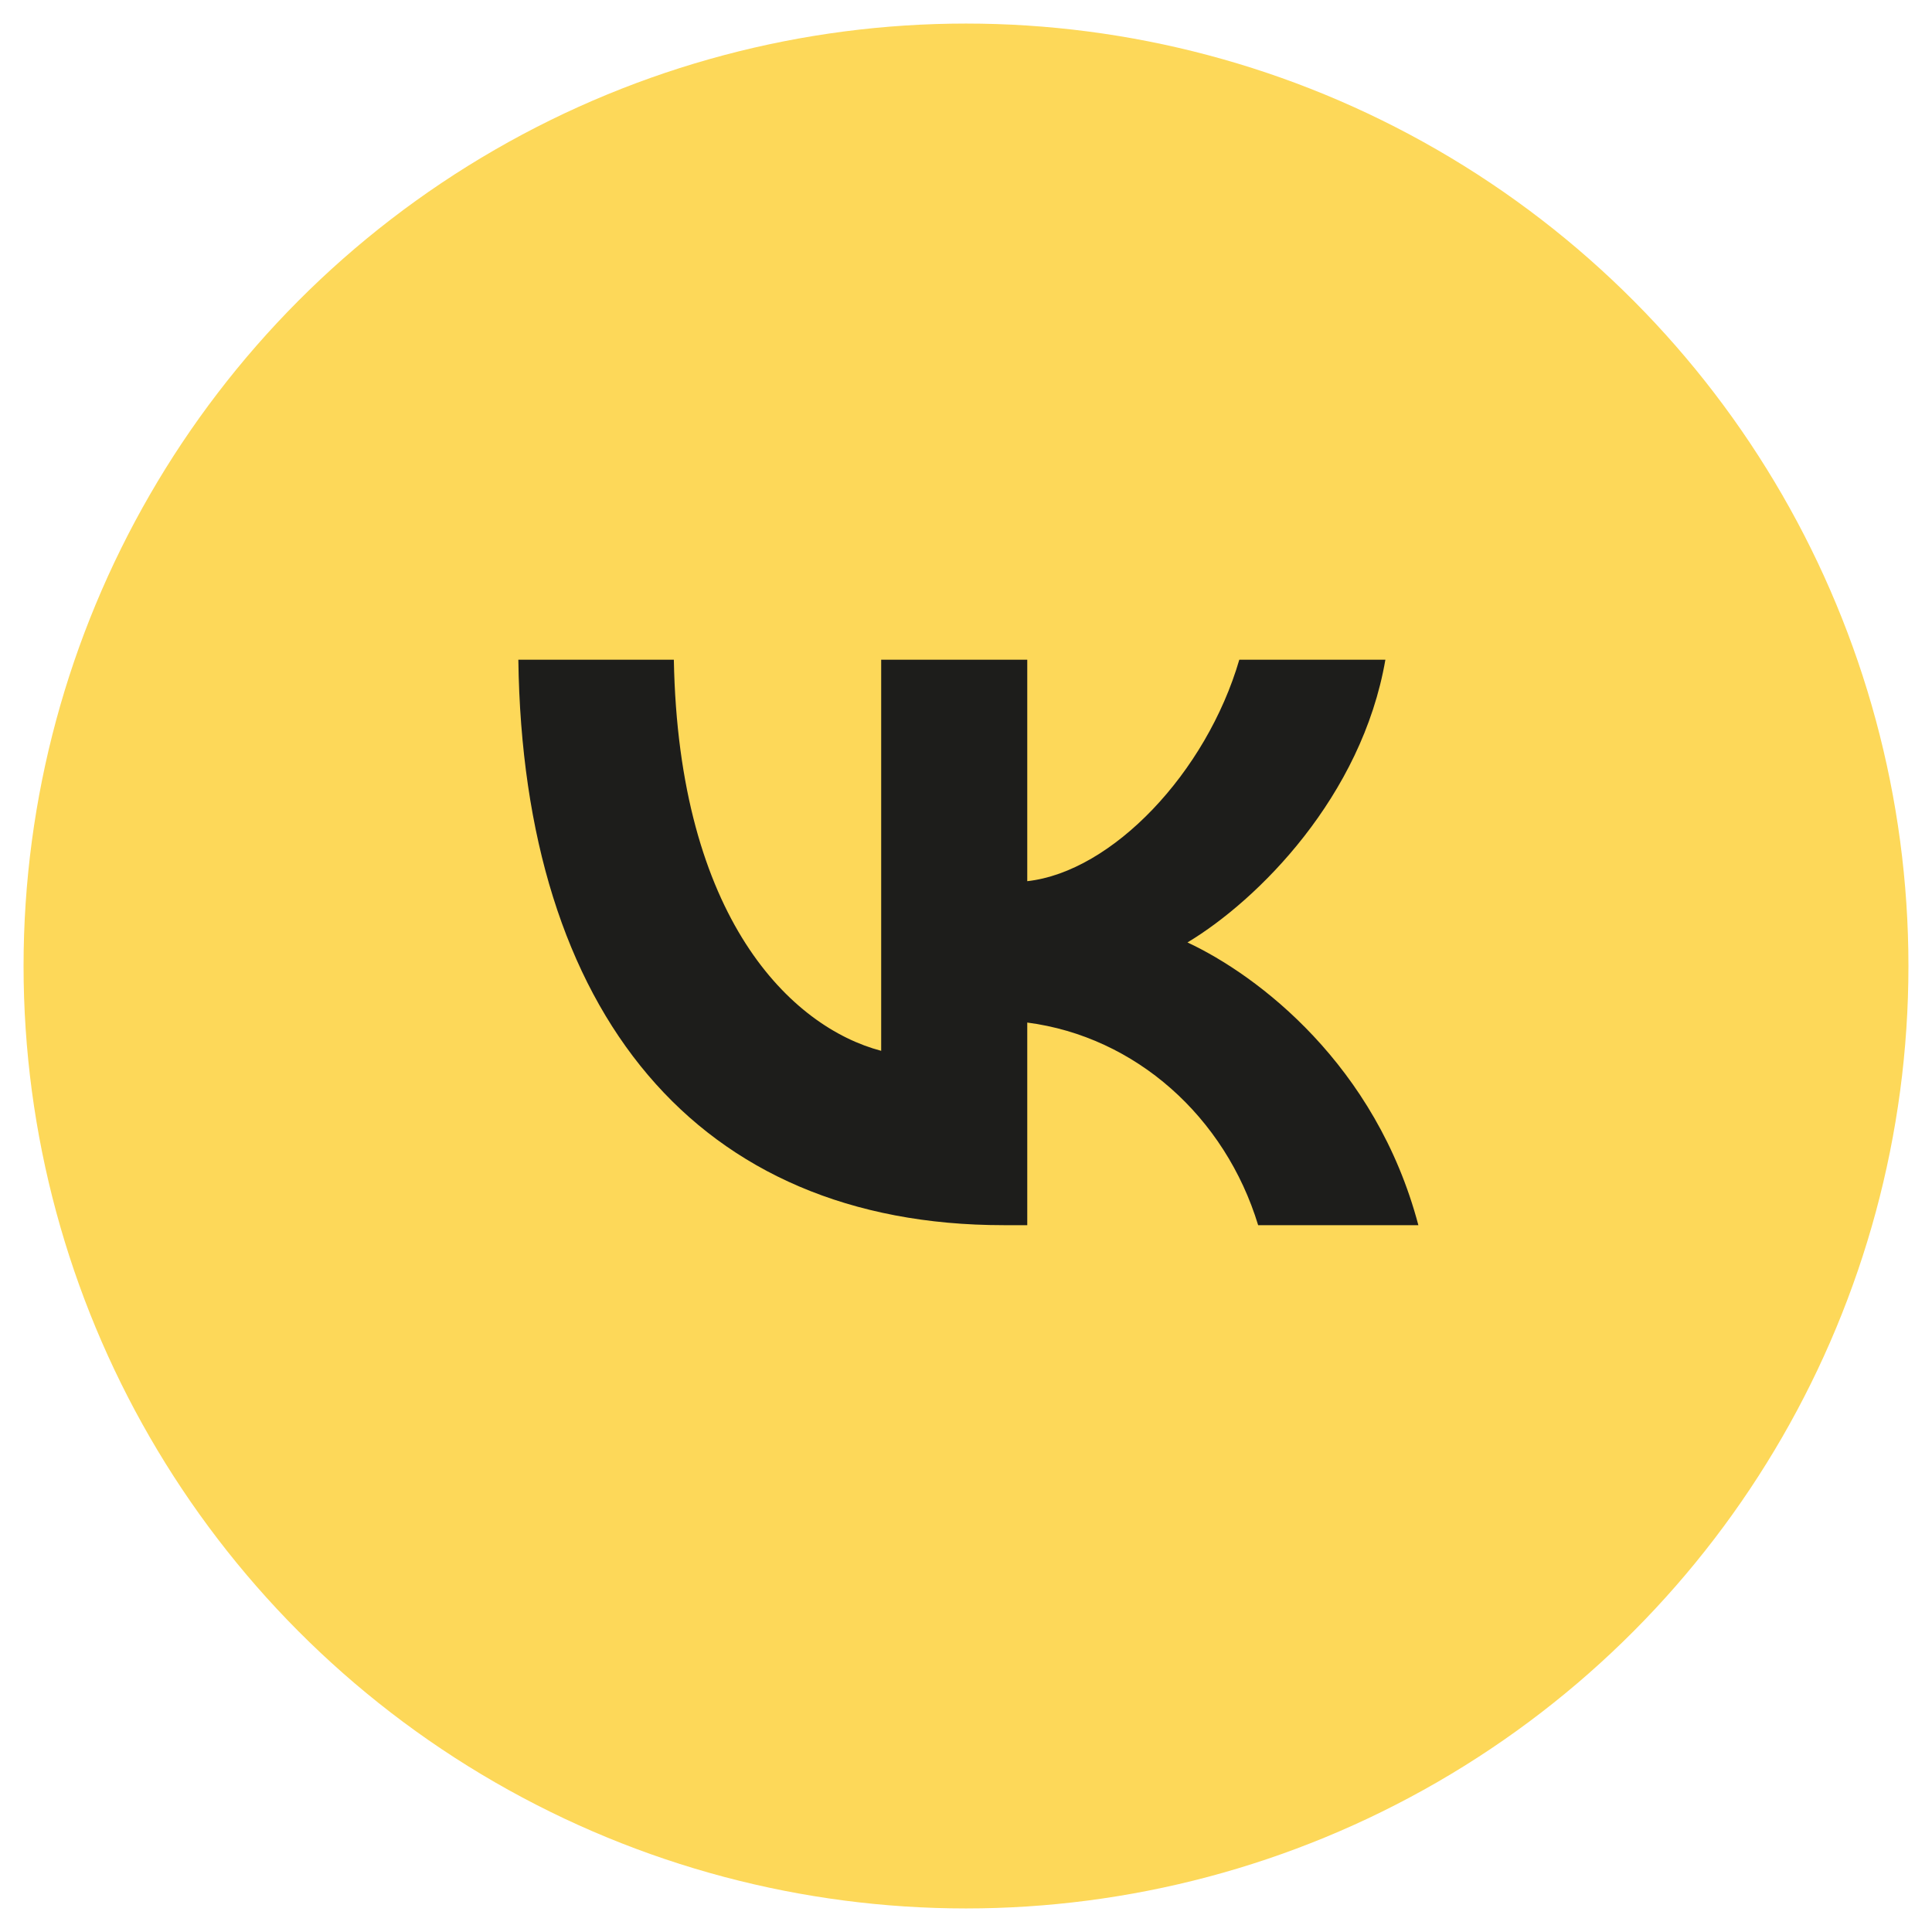
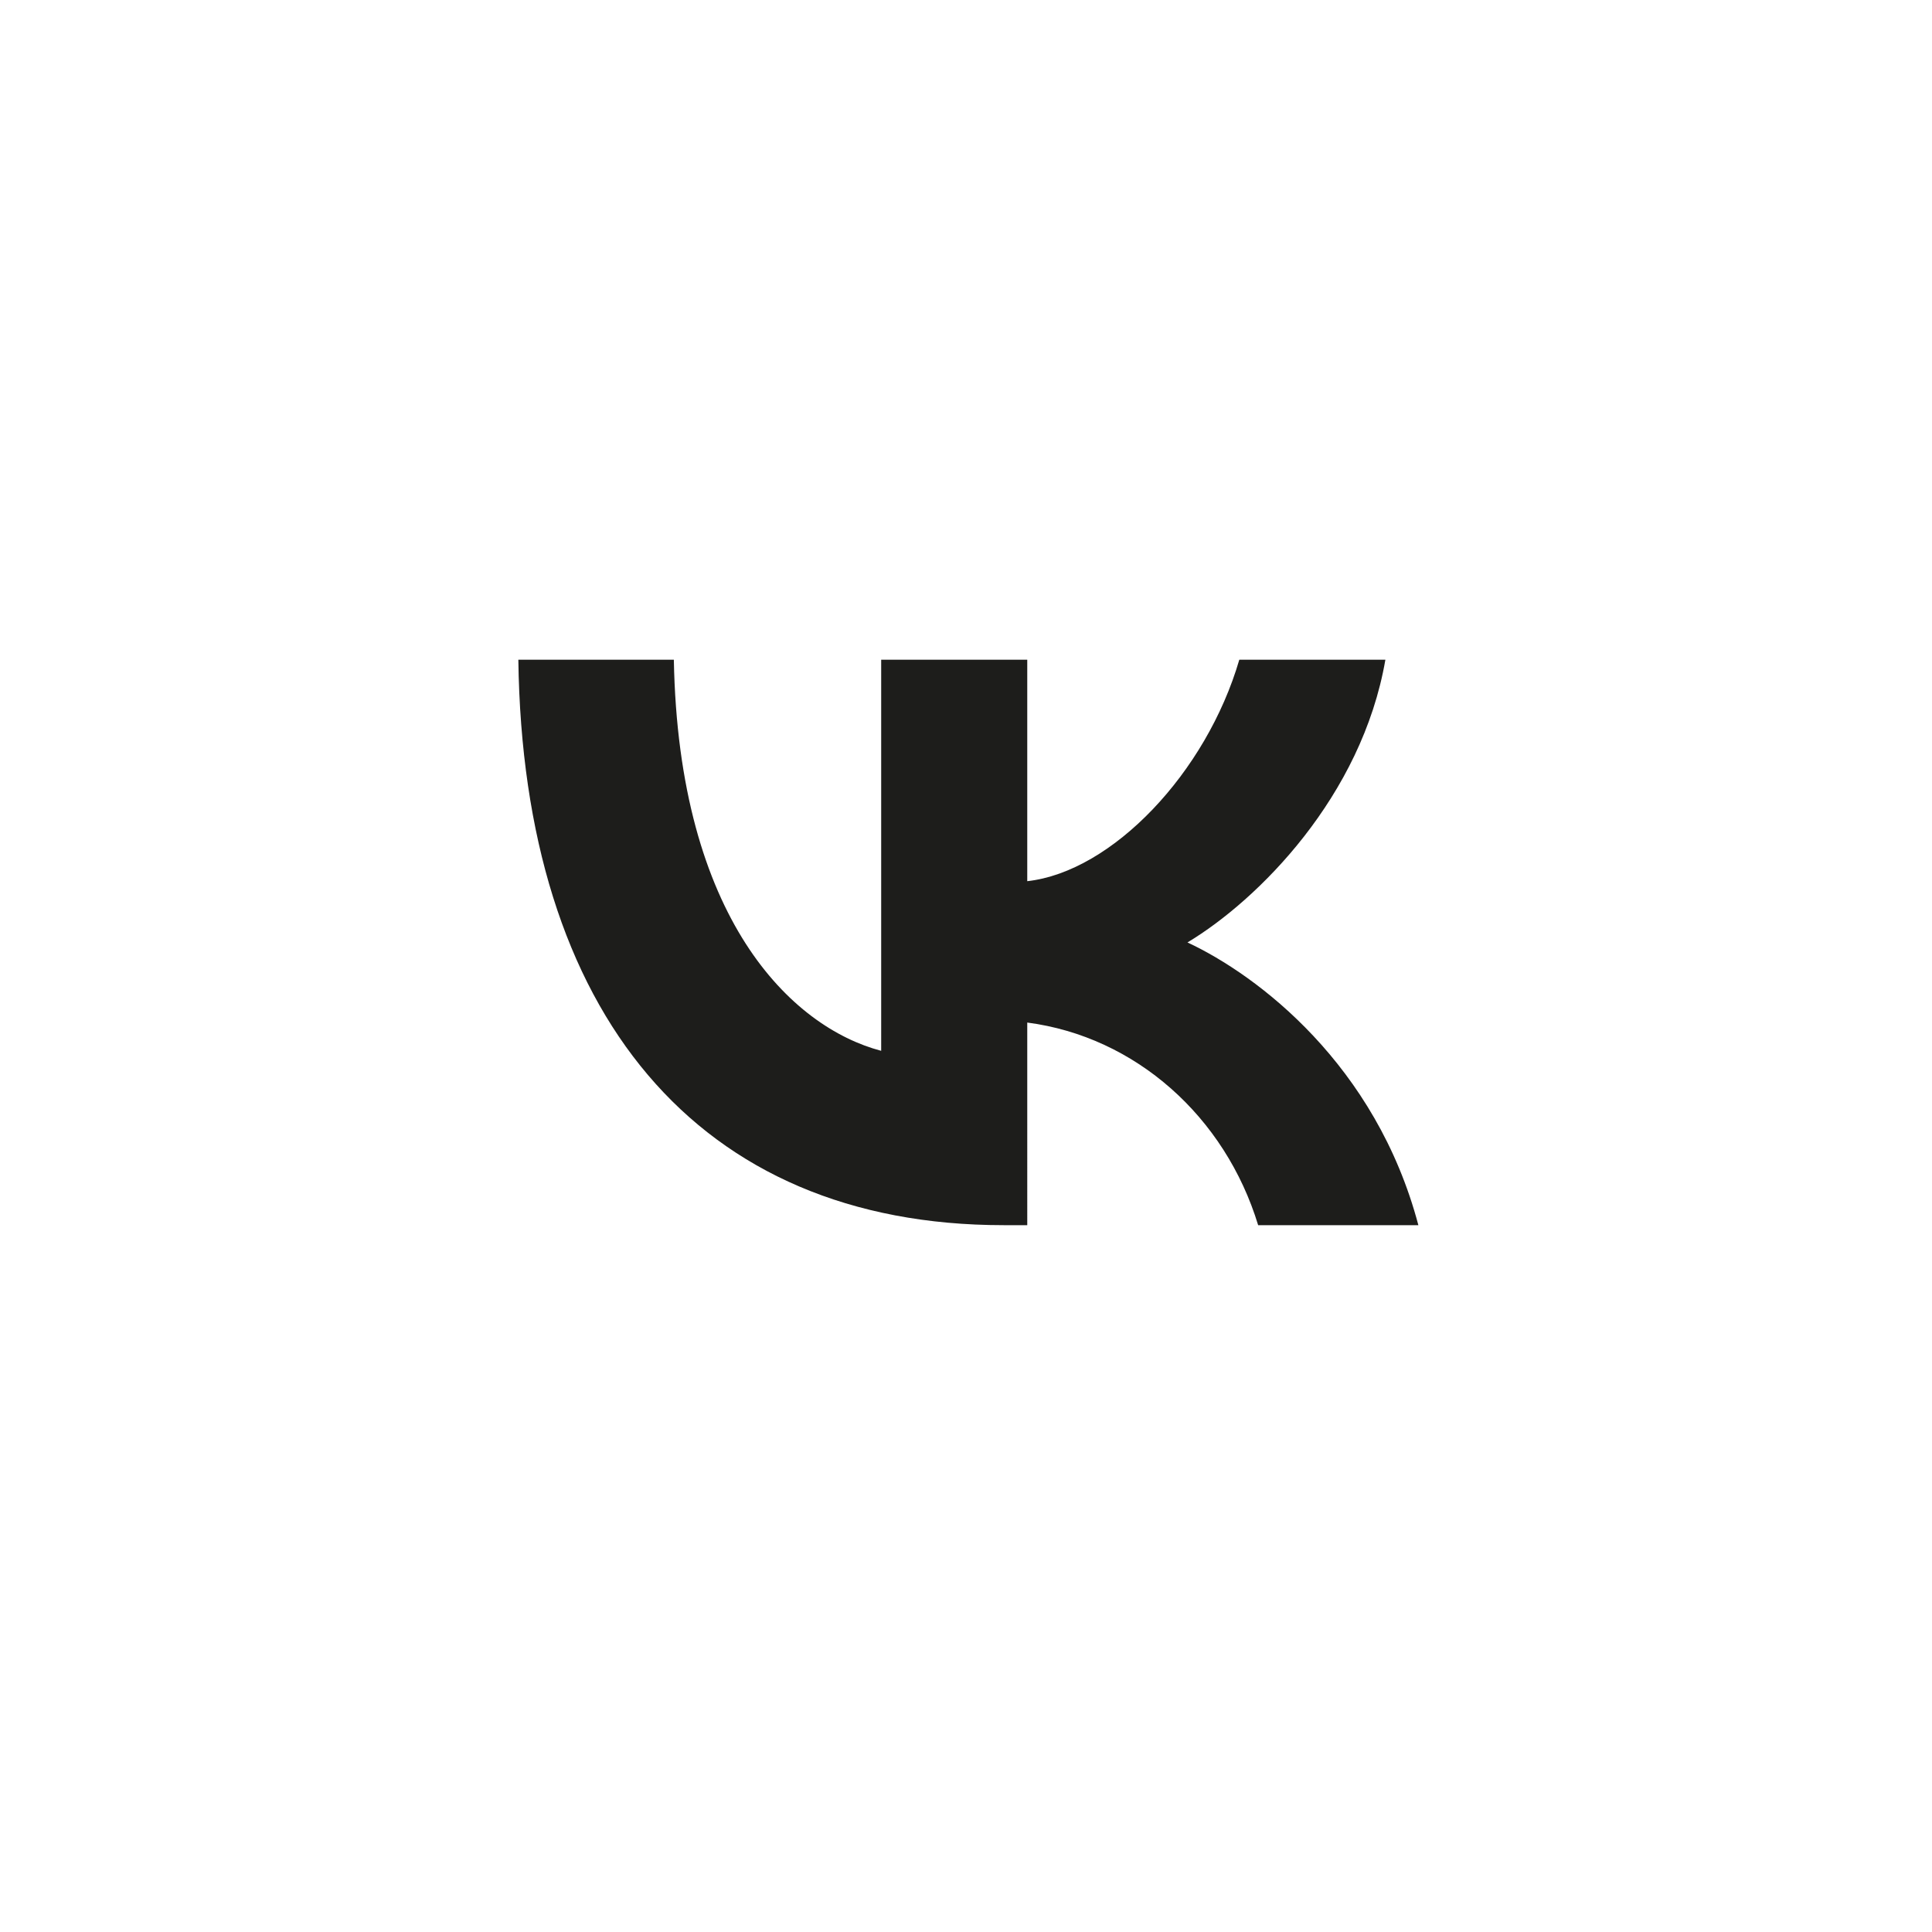
<svg xmlns="http://www.w3.org/2000/svg" id="Layer_1" x="0px" y="0px" viewBox="0 0 41 41" style="enable-background:new 0 0 41 41;" xml:space="preserve">
  <style type="text/css"> .st0{fill:#FDD859;} .st1{fill:#1D1D1B;} </style>
-   <circle class="st0" cx="20.5" cy="20.5" r="20" />
  <g>
    <g>
      <path class="st1" d="M21.3,26c-6.5,0-10.2-4.5-10.3-12h3.3c0.1,5.5,2.5,7.8,4.4,8.3V14h3.1v4.7c1.8-0.2,3.8-2.3,4.5-4.7h3.1 c-0.5,2.9-2.7,5.1-4.2,6c1.5,0.7,4,2.6,4.9,6h-3.4c-0.7-2.3-2.6-4-4.9-4.3V26H21.3z" />
    </g>
  </g>
</svg>